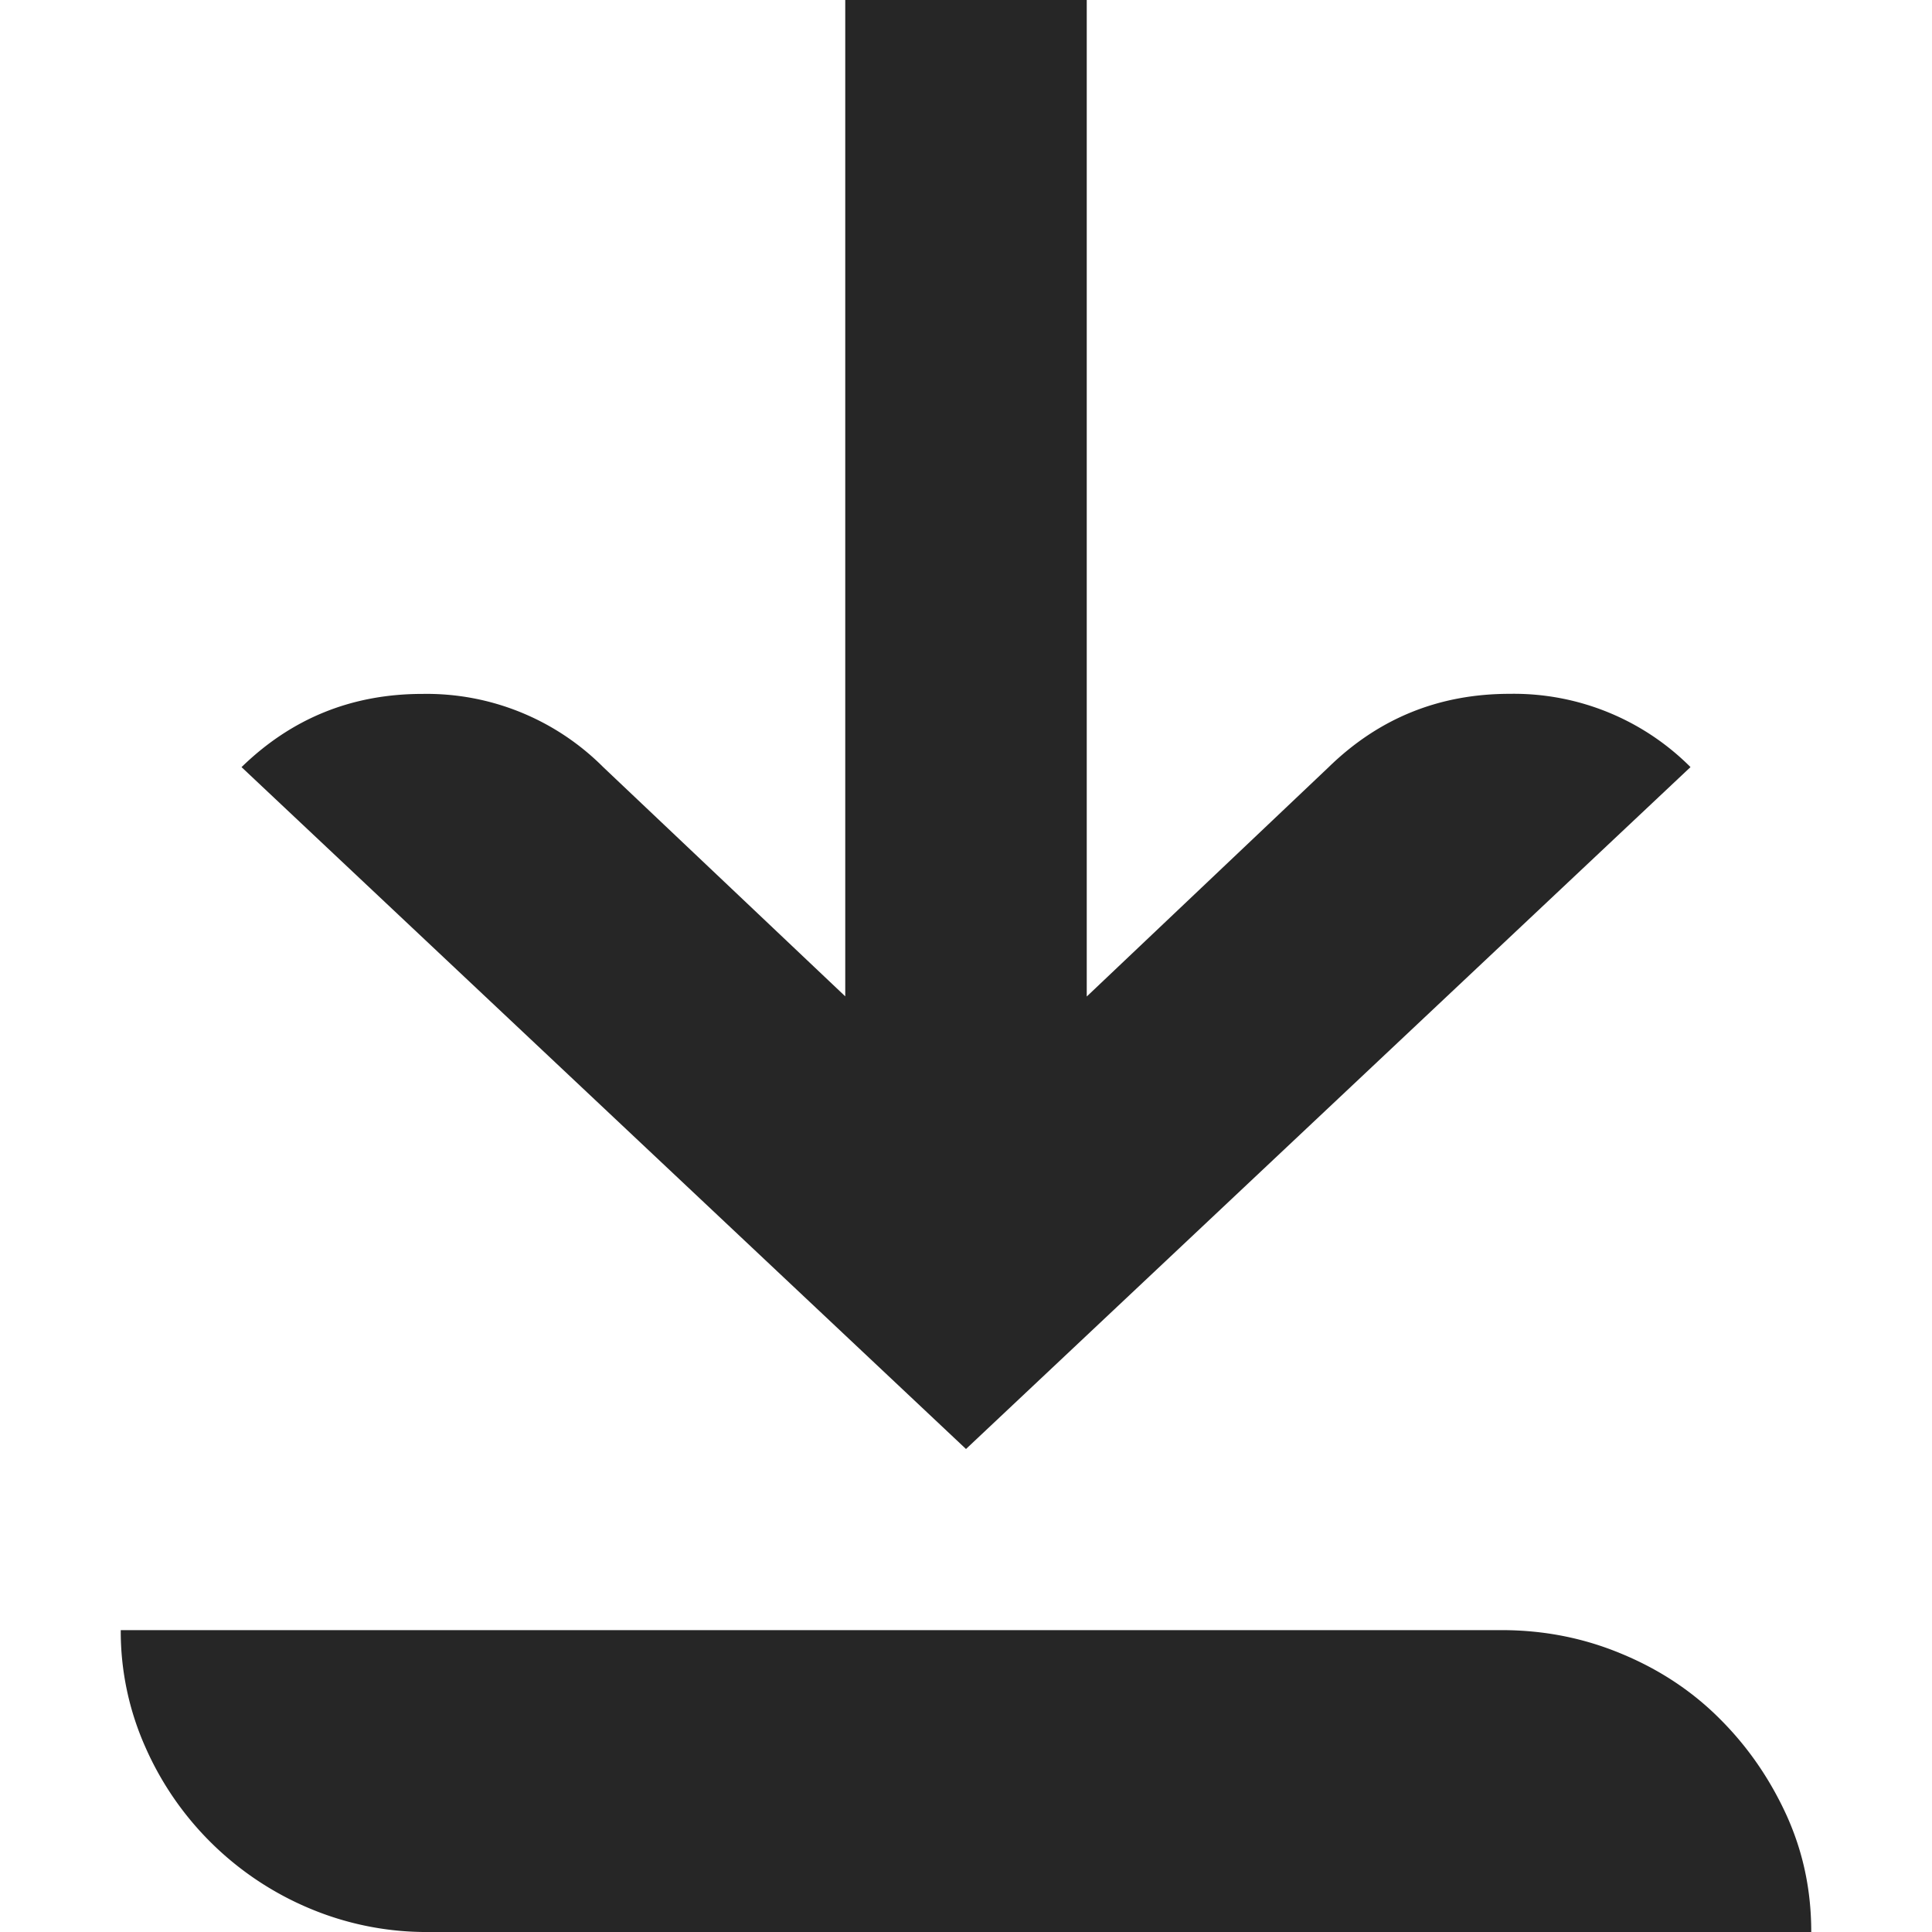
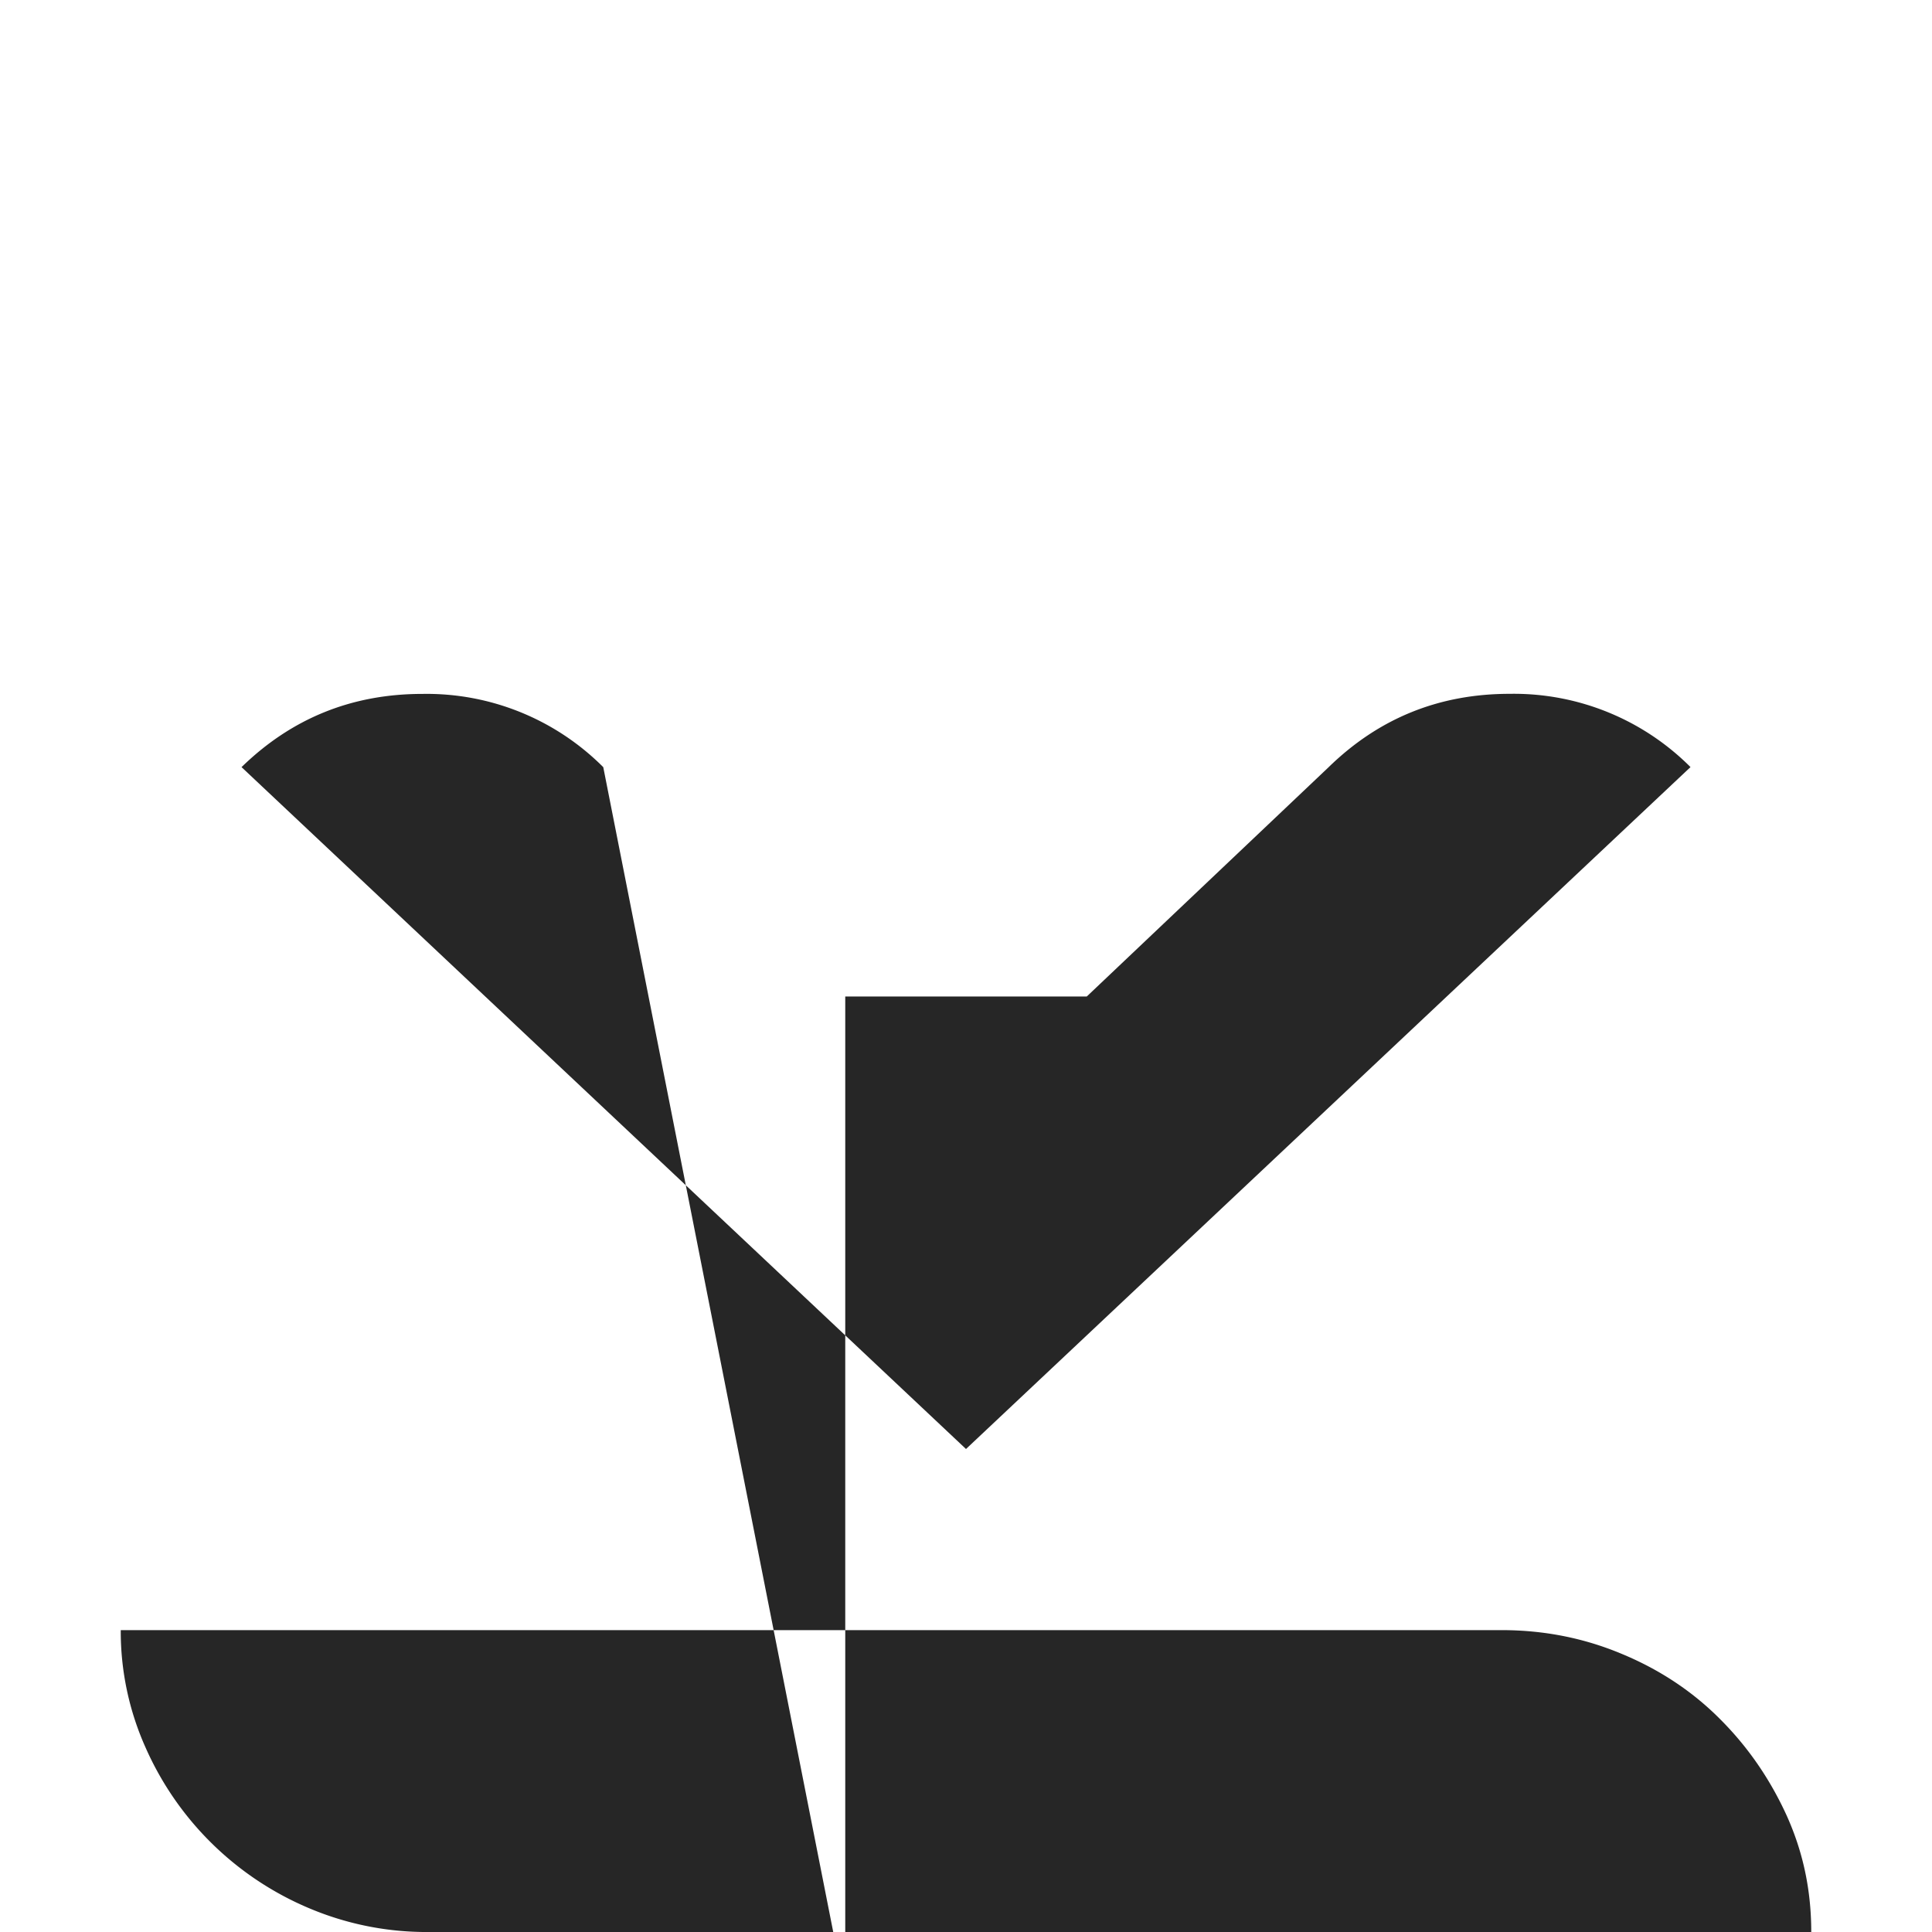
<svg xmlns="http://www.w3.org/2000/svg" width="24" height="24" viewBox="0 0 24 24" fill="none">
-   <path fill-rule="evenodd" clip-rule="evenodd" d="M3 9.529 12 18l9-8.471a3.1 3.1 0 0 0-2.246-.91c-.88 0-1.627.305-2.248.91l-3.006 2.85V0h-3v12.377L7.494 9.53a3.098 3.098 0 0 0-2.246-.91c-.88 0-1.627.305-2.248.91zM1.5 20.25h17.153c.526 0 1.023.098 1.493.295.468.194.875.463 1.217.806.345.343.62.741.828 1.194.205.452.309.928.309 1.455H5.344a3.742 3.742 0 0 1-1.491-.29 3.855 3.855 0 0 1-2.045-2.002 3.53 3.53 0 0 1-.308-1.458z" fill="#262626" />
+   <path fill-rule="evenodd" clip-rule="evenodd" d="M3 9.529 12 18l9-8.471a3.1 3.1 0 0 0-2.246-.91c-.88 0-1.627.305-2.248.91l-3.006 2.85h-3v12.377L7.494 9.53a3.098 3.098 0 0 0-2.246-.91c-.88 0-1.627.305-2.248.91zM1.5 20.25h17.153c.526 0 1.023.098 1.493.295.468.194.875.463 1.217.806.345.343.62.741.828 1.194.205.452.309.928.309 1.455H5.344a3.742 3.742 0 0 1-1.491-.29 3.855 3.855 0 0 1-2.045-2.002 3.53 3.53 0 0 1-.308-1.458z" fill="#262626" />
</svg>